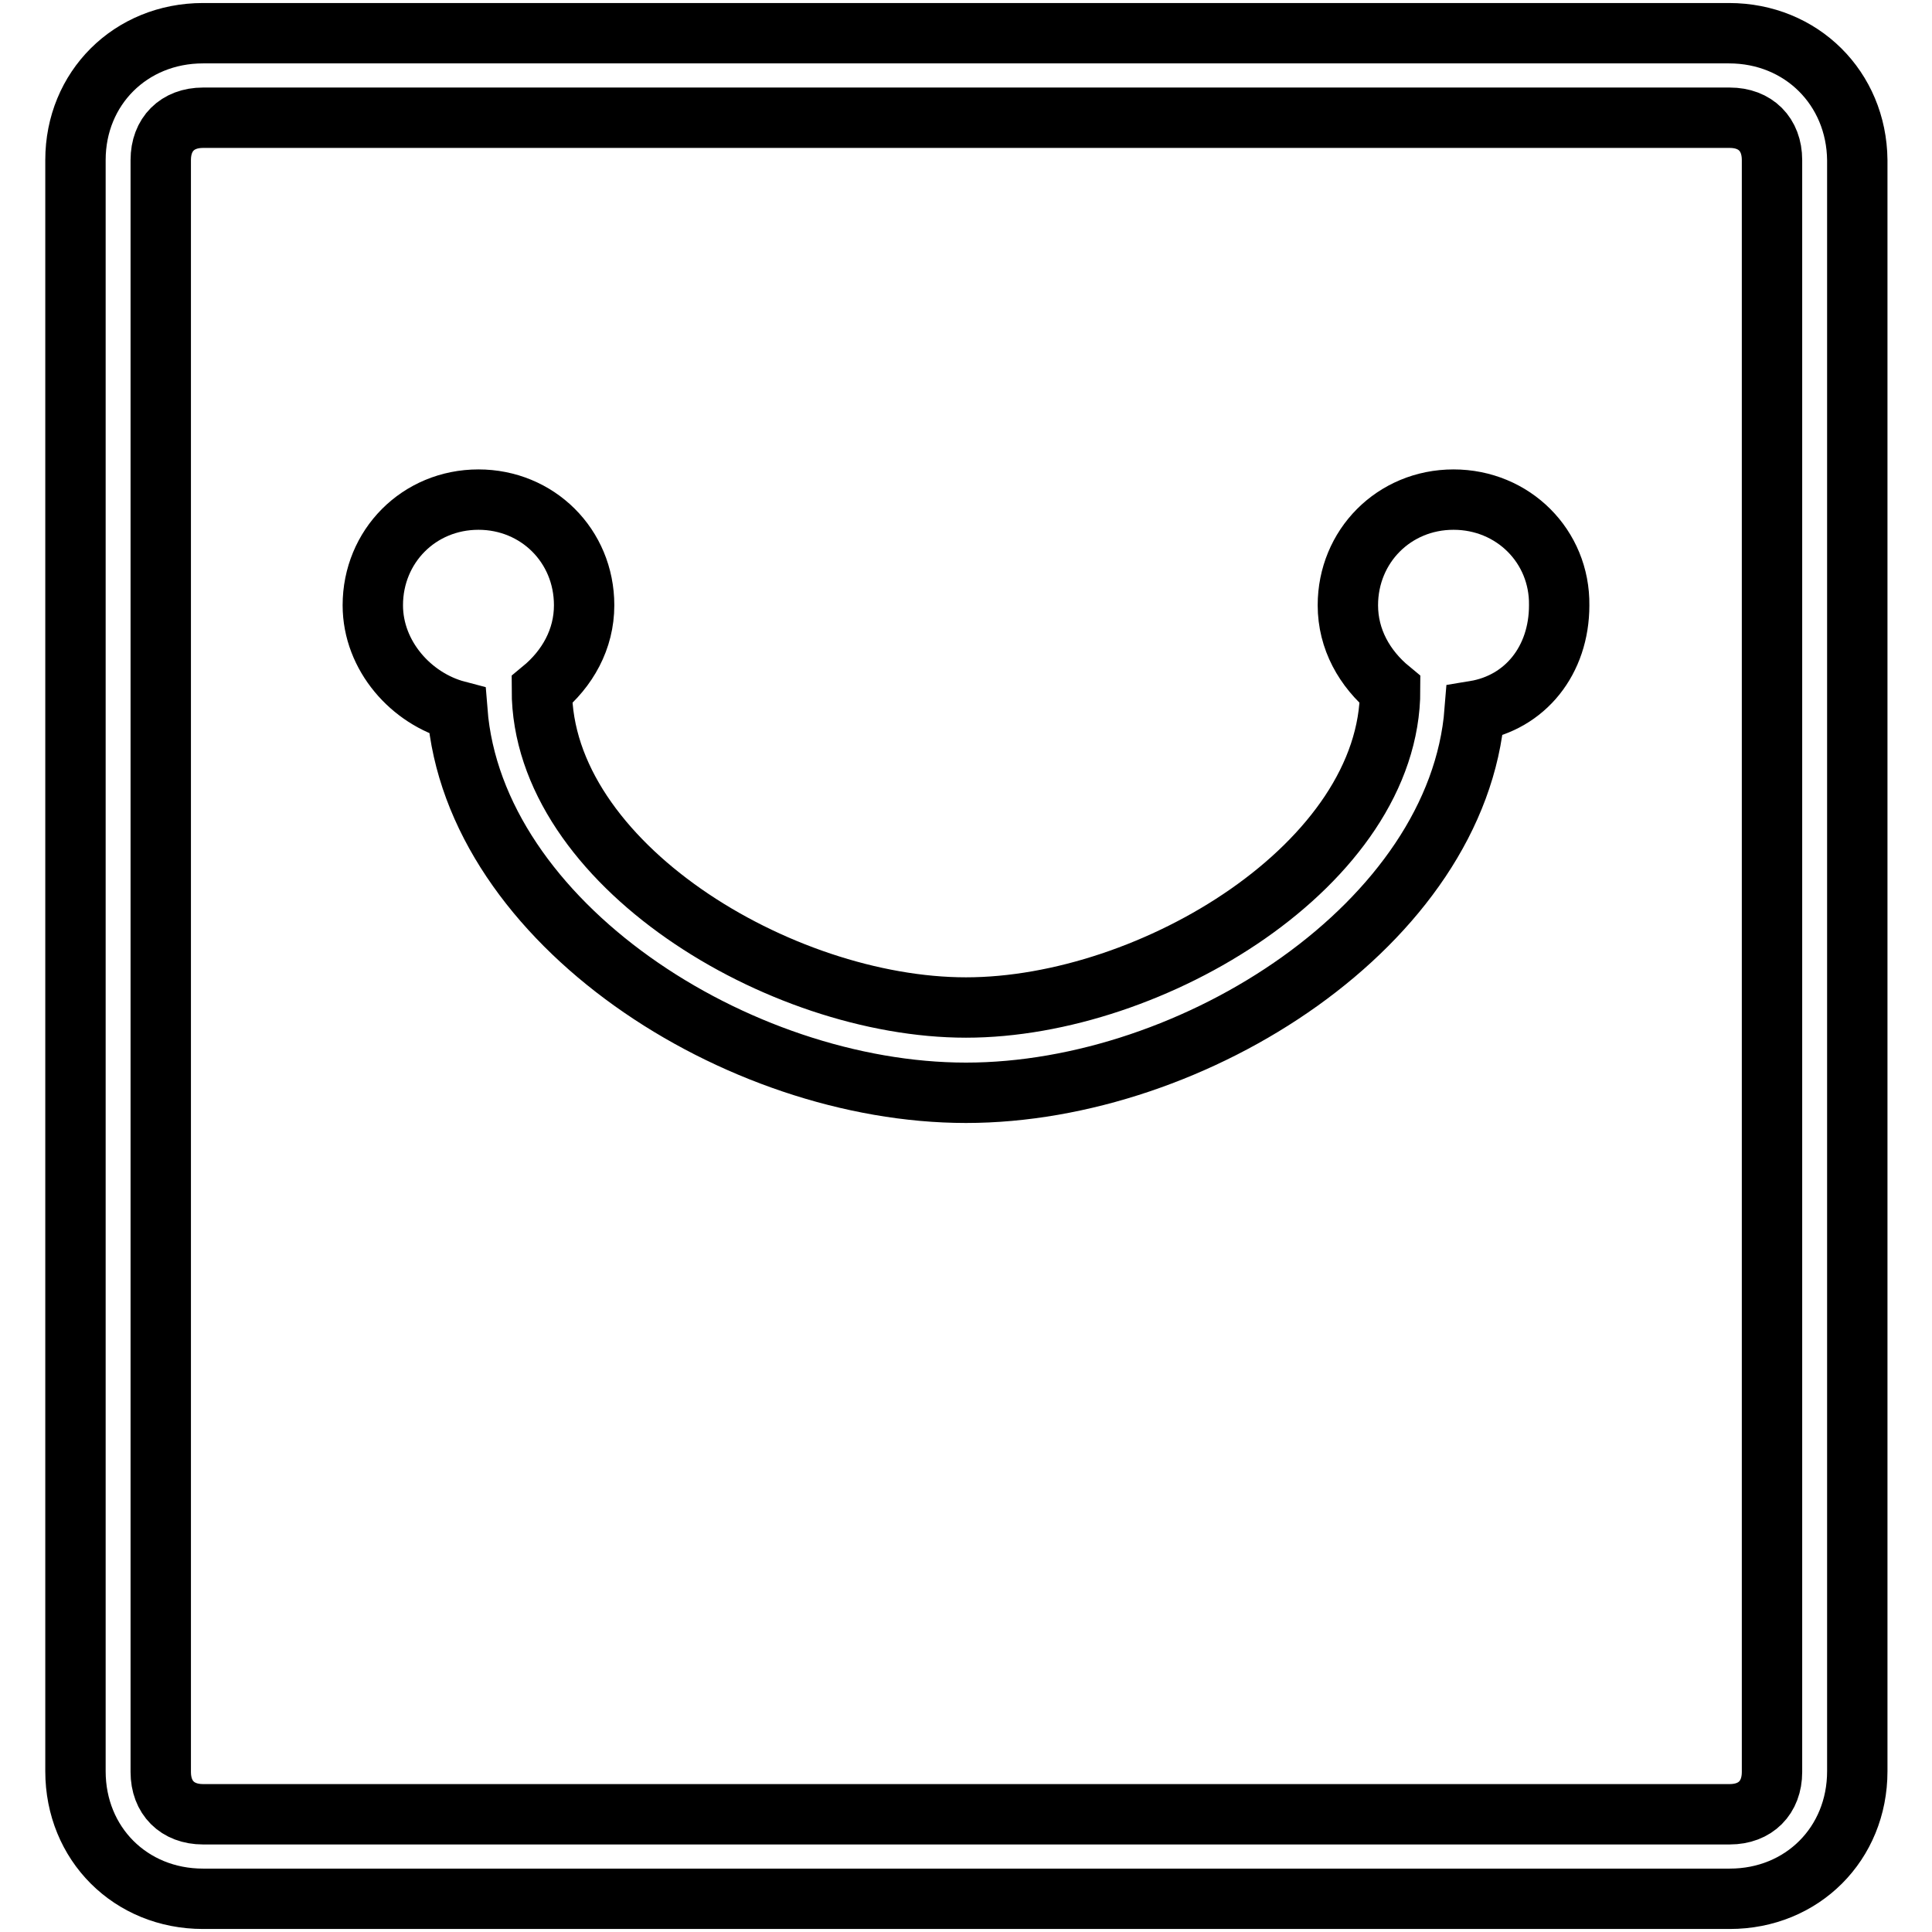
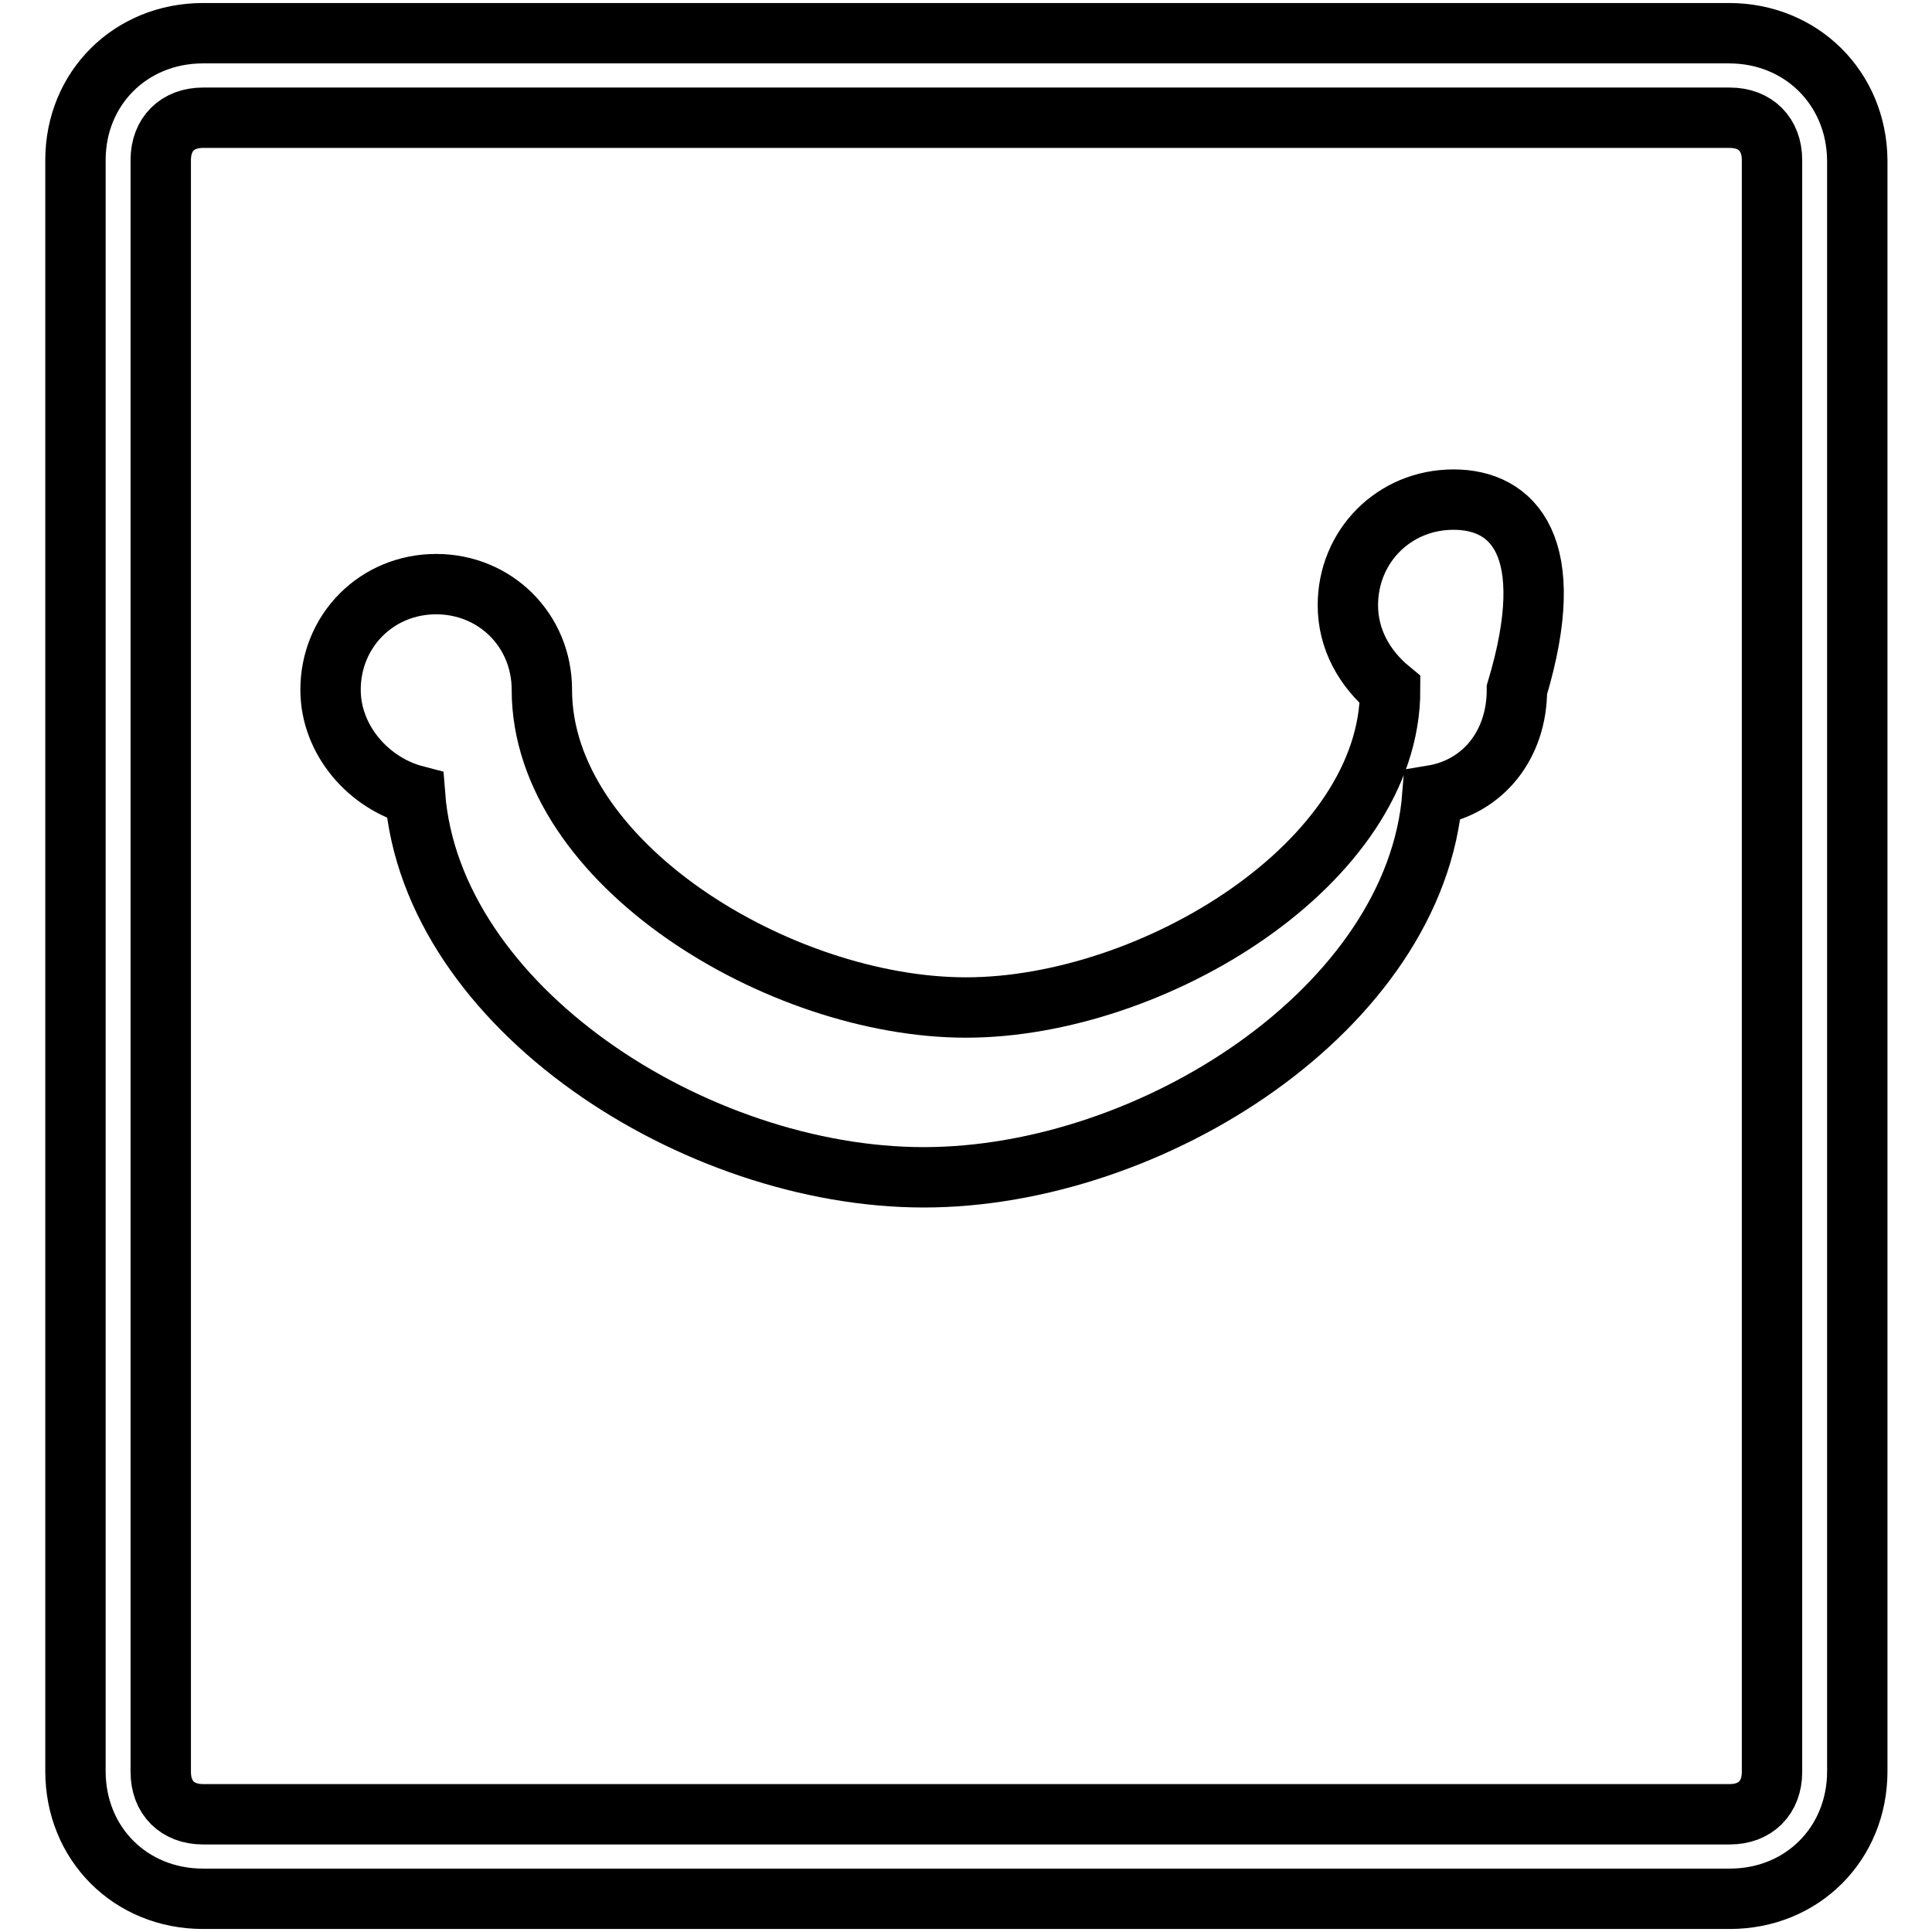
<svg xmlns="http://www.w3.org/2000/svg" version="1.1" x="0px" y="0px" viewBox="0 0 256 256" enable-background="new 0 0 256 256" xml:space="preserve">
  <g>
-     <path stroke-width="8" fill-opacity="0" stroke="#000000" d="M229.1,4.4H26.9C17.3,4.4,10,11.7,10,21.2v213.5c0,9.6,7.3,16.9,16.9,16.9h202.3c9.6,0,16.9-7.3,16.9-16.9 V21.2C246,11.7,238.7,4.4,229.1,4.4z M234.8,234.8c0,3.4-2.2,5.6-5.6,5.6H26.9c-3.4,0-5.6-2.2-5.6-5.6V21.2c0-3.4,2.2-5.6,5.6-5.6 h202.3c3.4,0,5.6,2.2,5.6,5.6V234.8z M192.6,66.2c-7.9,0-14,6.2-14,14c0,4.5,2.2,8.4,5.6,11.2c0,23-31.5,42.1-56.2,42.1 c-24.7,0-56.2-19.1-56.2-42.1c3.4-2.8,5.6-6.7,5.6-11.2c0-7.9-6.2-14-14-14c-7.9,0-14,6.2-14,14c0,6.7,5.1,12.4,11.2,14 c2.2,28.1,37.1,50.6,67.4,50.6s65.2-22.5,67.4-50.6c6.7-1.1,11.2-6.7,11.2-14C206.7,72.4,200.5,66.2,192.6,66.2L192.6,66.2z" />
+     <path stroke-width="8" fill-opacity="0" stroke="#000000" d="M229.1,4.4H26.9C17.3,4.4,10,11.7,10,21.2v213.5c0,9.6,7.3,16.9,16.9,16.9h202.3c9.6,0,16.9-7.3,16.9-16.9 V21.2C246,11.7,238.7,4.4,229.1,4.4z M234.8,234.8c0,3.4-2.2,5.6-5.6,5.6H26.9c-3.4,0-5.6-2.2-5.6-5.6V21.2c0-3.4,2.2-5.6,5.6-5.6 h202.3c3.4,0,5.6,2.2,5.6,5.6V234.8z M192.6,66.2c-7.9,0-14,6.2-14,14c0,4.5,2.2,8.4,5.6,11.2c0,23-31.5,42.1-56.2,42.1 c-24.7,0-56.2-19.1-56.2-42.1c0-7.9-6.2-14-14-14c-7.9,0-14,6.2-14,14c0,6.7,5.1,12.4,11.2,14 c2.2,28.1,37.1,50.6,67.4,50.6s65.2-22.5,67.4-50.6c6.7-1.1,11.2-6.7,11.2-14C206.7,72.4,200.5,66.2,192.6,66.2L192.6,66.2z" />
  </g>
</svg>